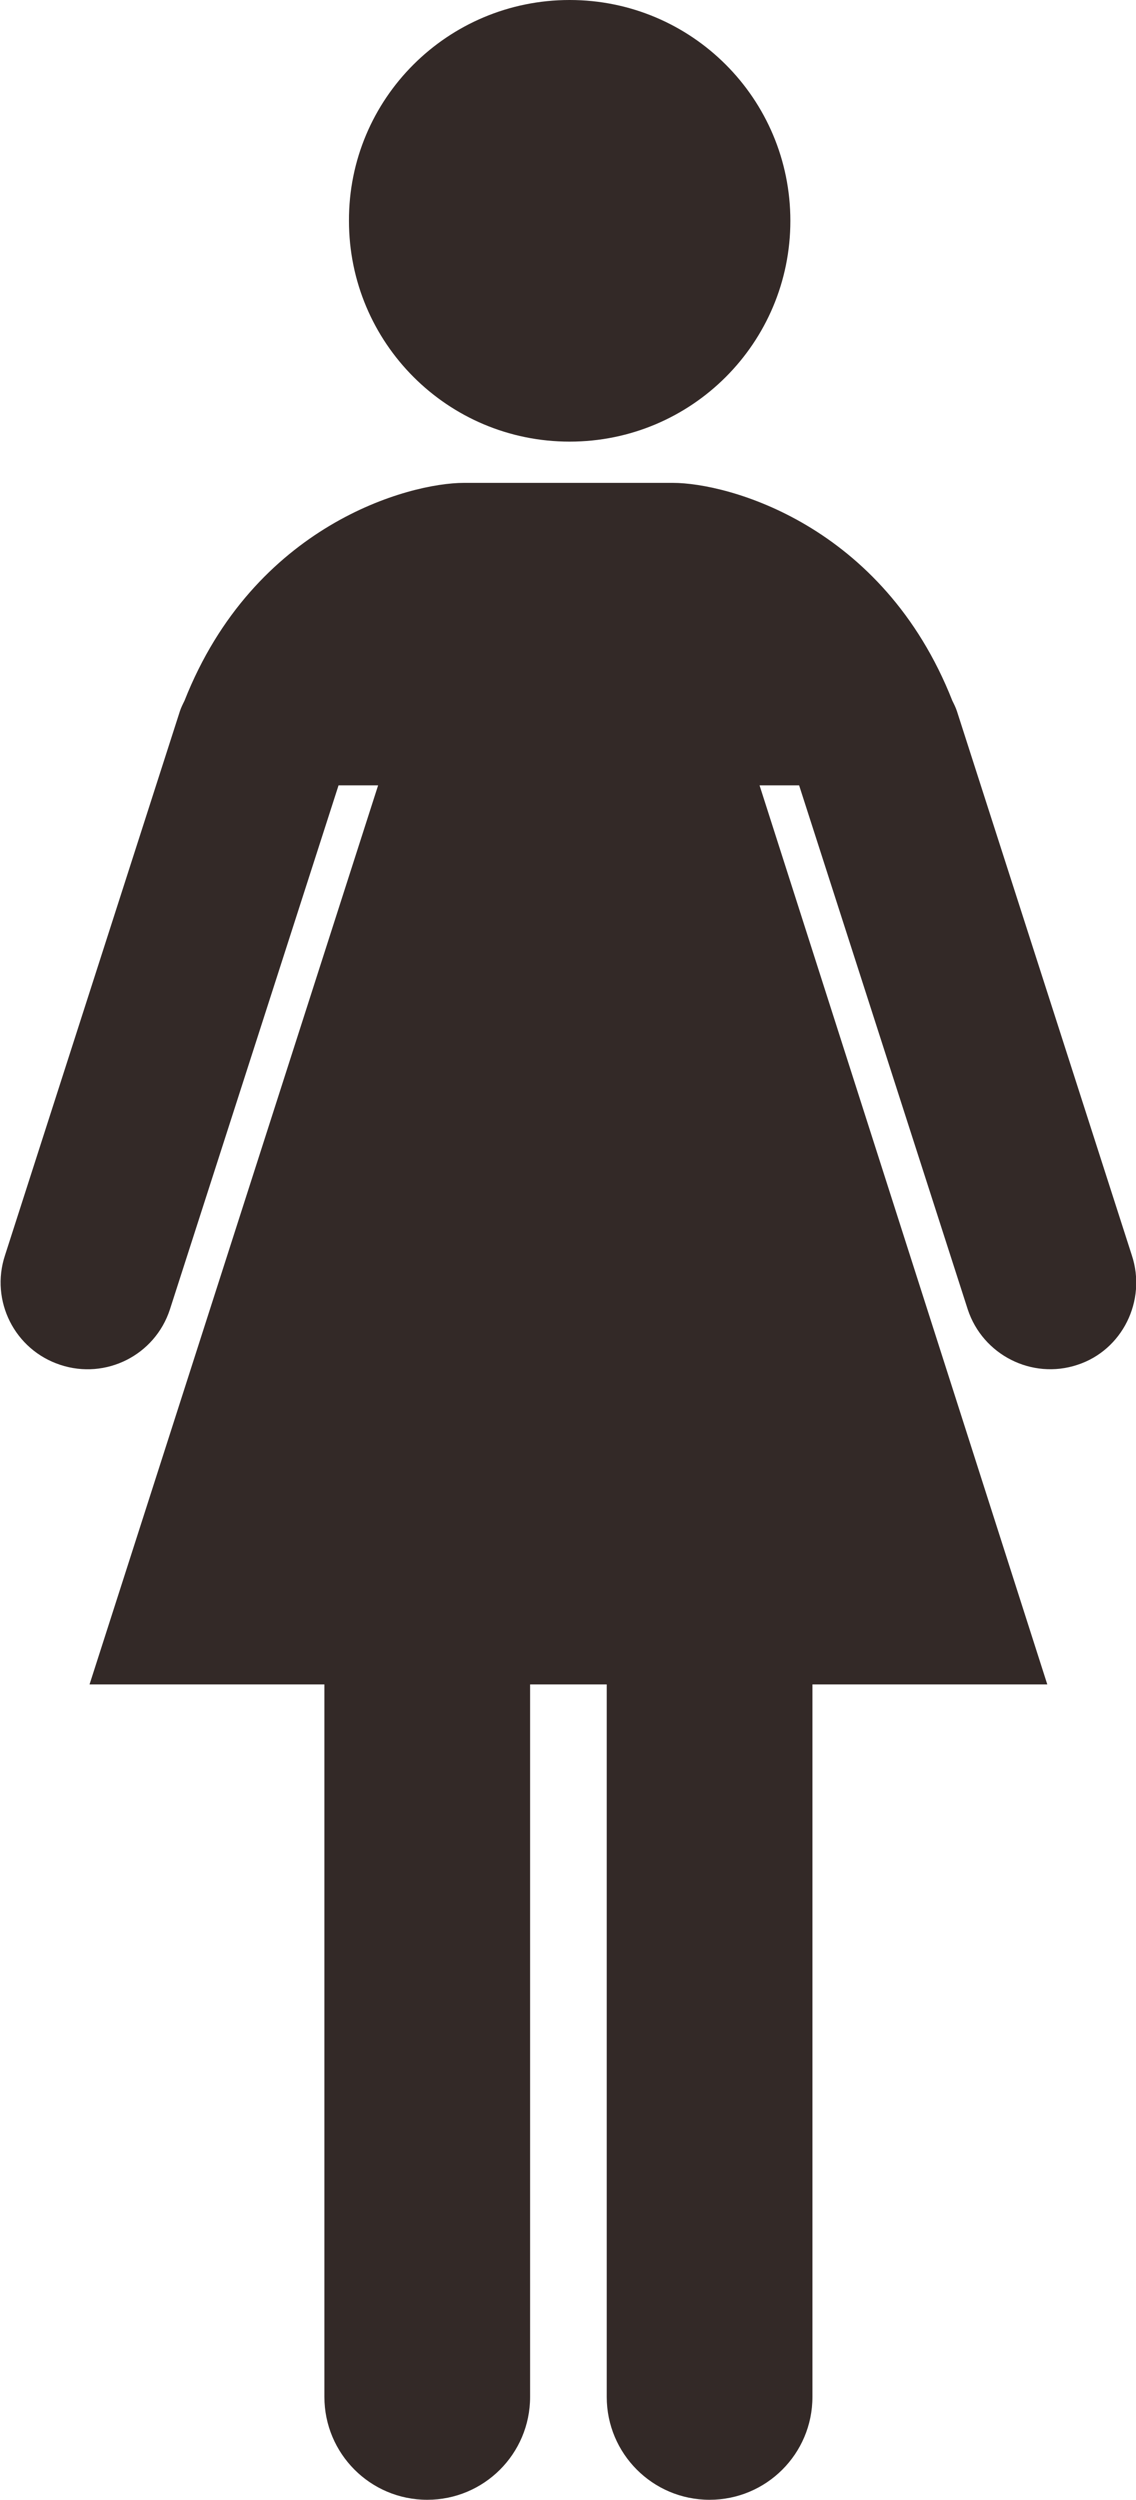
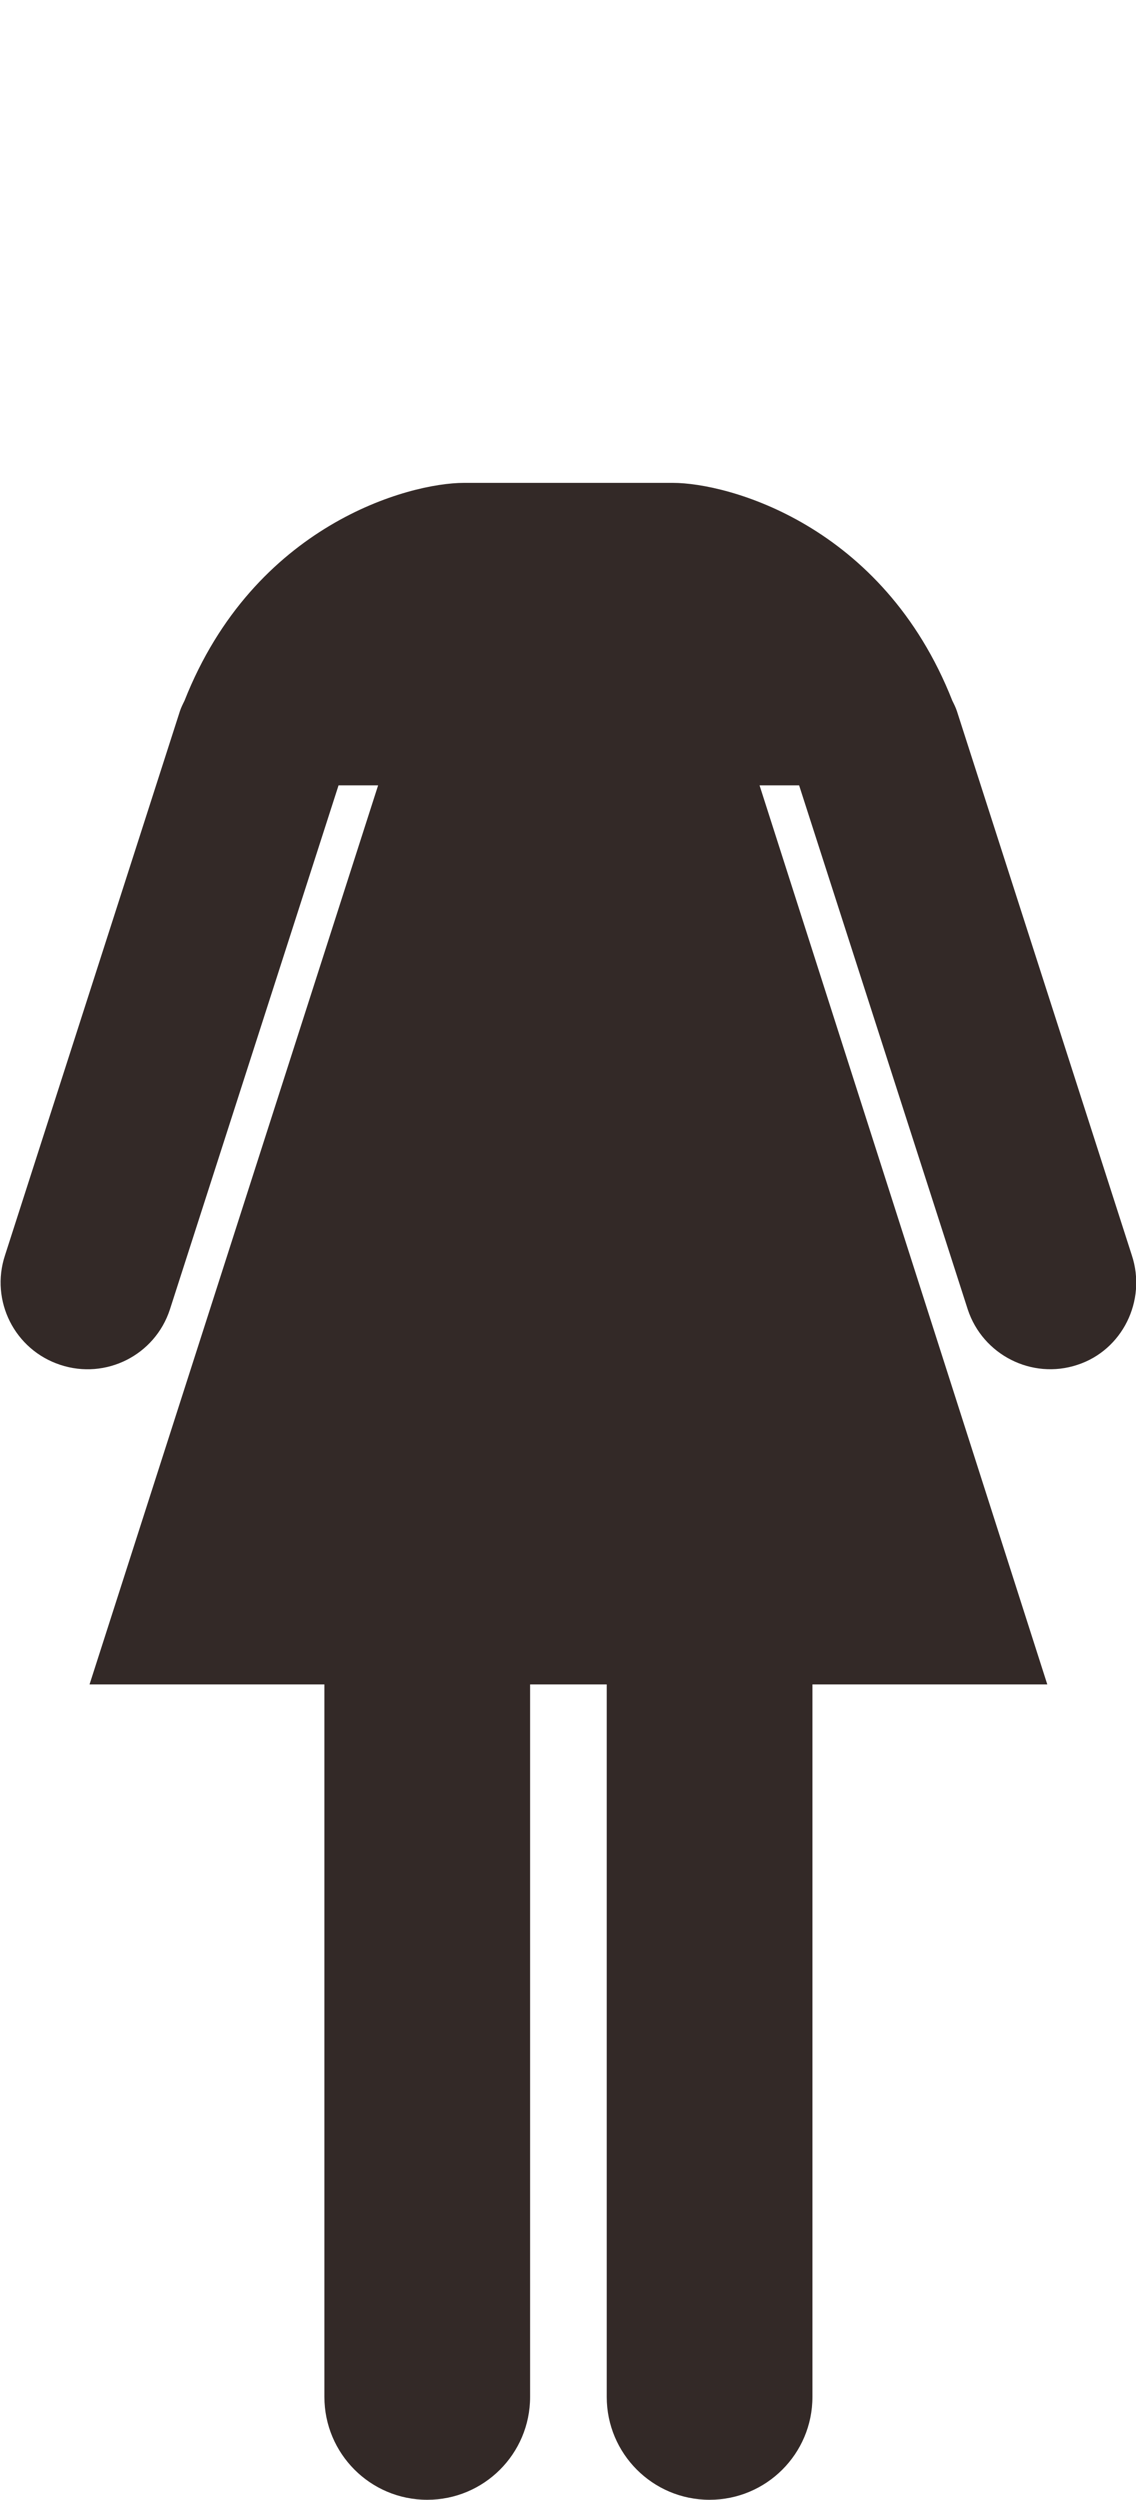
<svg xmlns="http://www.w3.org/2000/svg" enable-background="new 0 0 272.8 600" fill="#000000" id="Layer_1" version="1.1" viewBox="0 0 272.8 600" x="0px" xml:space="preserve" y="0px">
  <g fill="#332927" id="change1">
-     <path d="m136.8 0c29.3 0 53 23.7 53 53s-23.7 53-53 53-53-23.7-53-53c-0.1-29.3 23.7-53 53-53z" fill="inherit" />
    <path d="m271.8 301.3l-42-130.6c-0.3-0.9-0.7-1.7-1.1-2.5-16.7-42.4-54-52.3-67.1-52.3h-21.6-7-21.6c-13.2 0-50.4 10-67.1 52.3-0.4 0.8-0.8 1.6-1.1 2.5l-42 130.6c-3.6 10.9 2.3 22.7 13.3 26.3 10.9 3.6 22.7-2.3 26.3-13.3l40.5-125.8h9.5l-69.3 215.8h56.4v171c0 13.6 11 24.7 24.7 24.7 13.6 0 24.7-11 24.7-24.7v-171h18.4v171c0 13.6 11 24.7 24.7 24.7 13.6 0 24.7-11 24.7-24.7v-171h56.4l-69.1-215.8h9.5l40.5 125.8c3.6 10.9 15.4 16.9 26.3 13.3 10.8-3.5 16.7-15.4 13.1-26.3z" fill="inherit" />
  </g>
</svg>